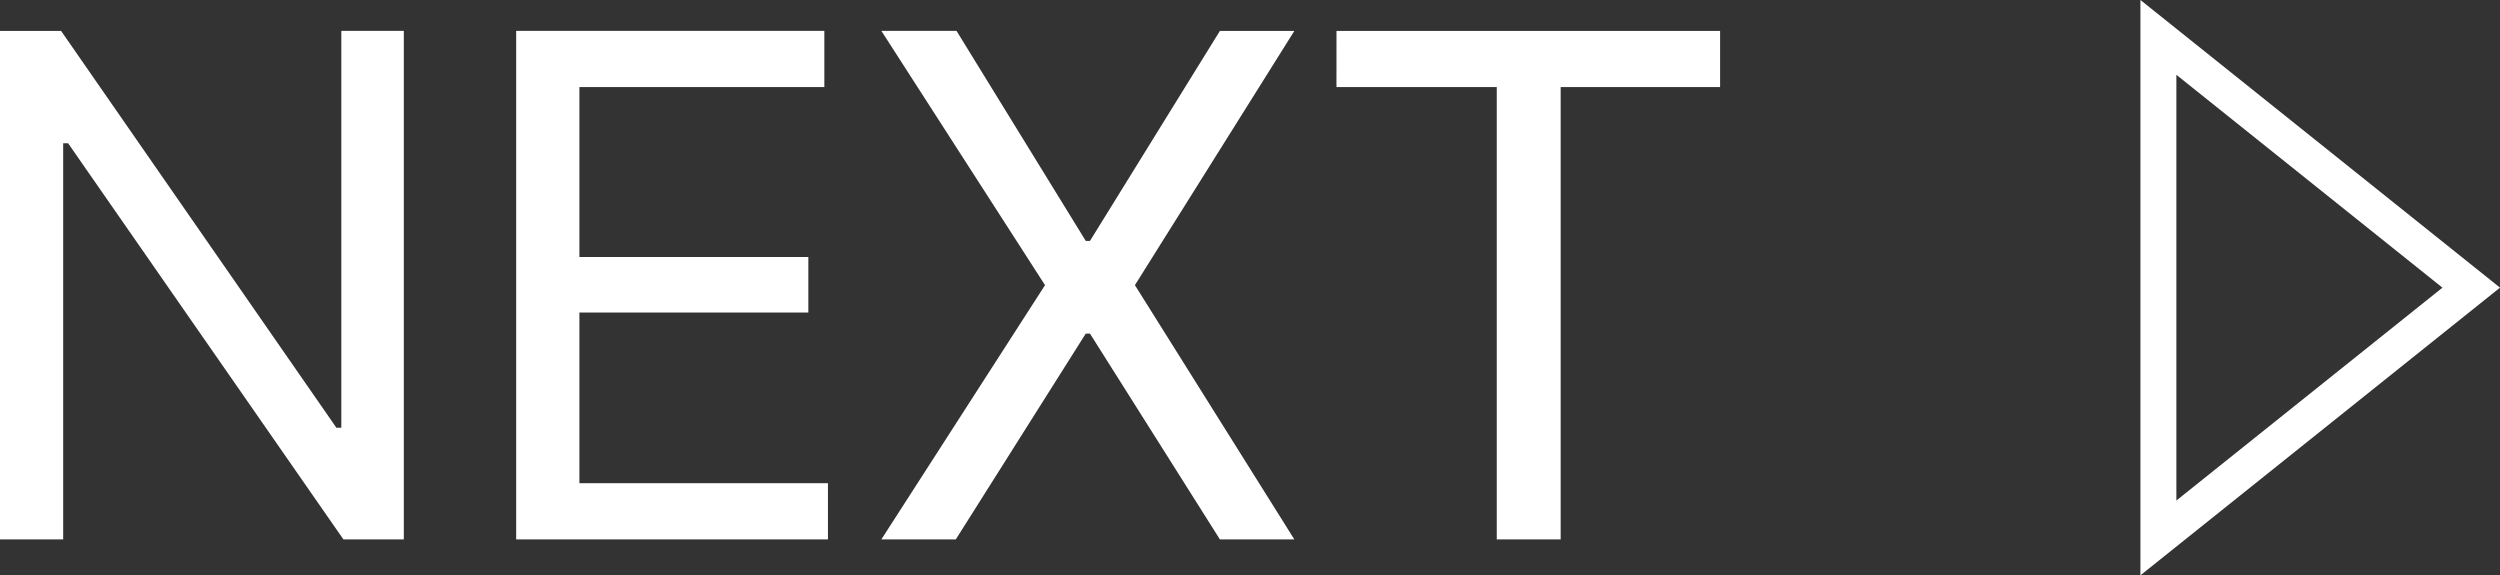
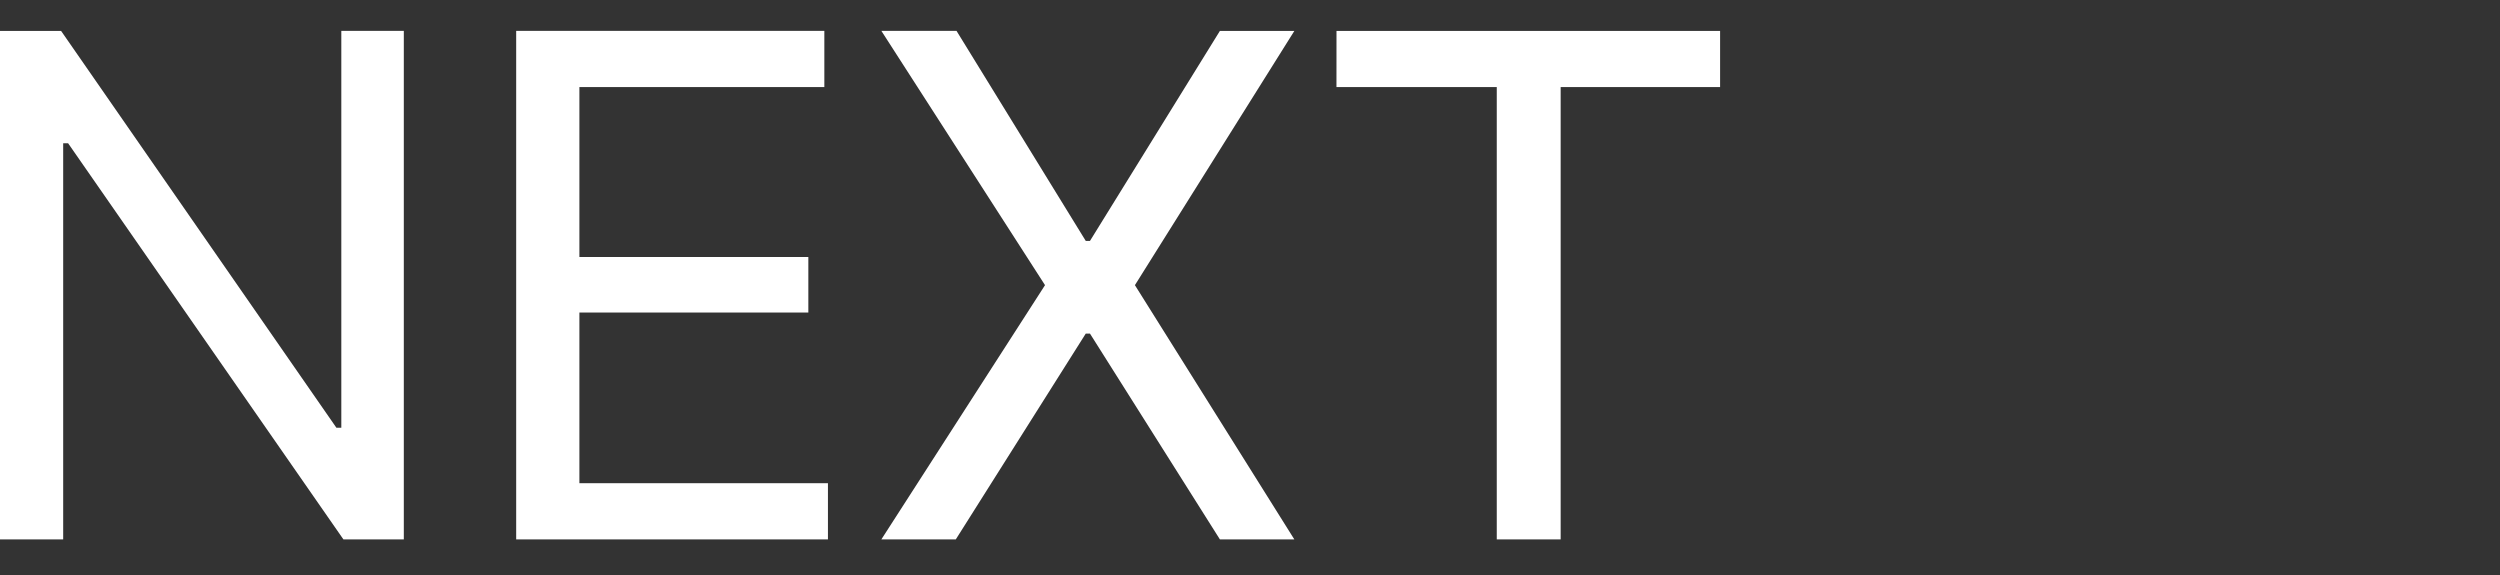
<svg xmlns="http://www.w3.org/2000/svg" width="69.525" height="16" viewBox="0 0 69.525 16">
  <rect x="0" y="0" width="69.525" height="16" fill="#333333" stroke="none" />
  <g id="그룹_110695" data-name="그룹 110695" transform="translate(-1697.475 -552)">
    <path id="패스_32362" data-name="패스 32362" d="M-12.295-14.141h-1.738V-3.105h-.137l-7.656-11.035h-1.7V0h1.758V-11.016h.137L-13.975,0h1.68ZM-9.17,0H-.5V-1.562H-7.412V-6.309h6.367V-7.852H-7.412v-4.727H-.6v-1.562H-9.17ZM3.076-14.141H.986L5.537-7.07.986,0h2.07L6.67-5.723h.117L10.4,0h2.07L8.037-7.07l4.434-7.07H10.4L6.787-8.3H6.67Zm10.566,1.563H18.1V0h1.777V-12.578h4.434v-1.562H13.643Z" transform="translate(1721 567)" fill="#fff" />
    <g id="다각형_1" data-name="다각형 1" transform="translate(1767 552) rotate(90)" fill="none">
-       <path d="M8,0l8,10H0Z" stroke="none" />
-       <path d="M 8 1.601 L 2.081 9 L 13.919 9 L 8 1.601 M 8 0 L 16 10 L -9.5367431640625e-07 10 L 8 0 Z" stroke="none" fill="#fff" />
-     </g>
+       </g>
  </g>
</svg>